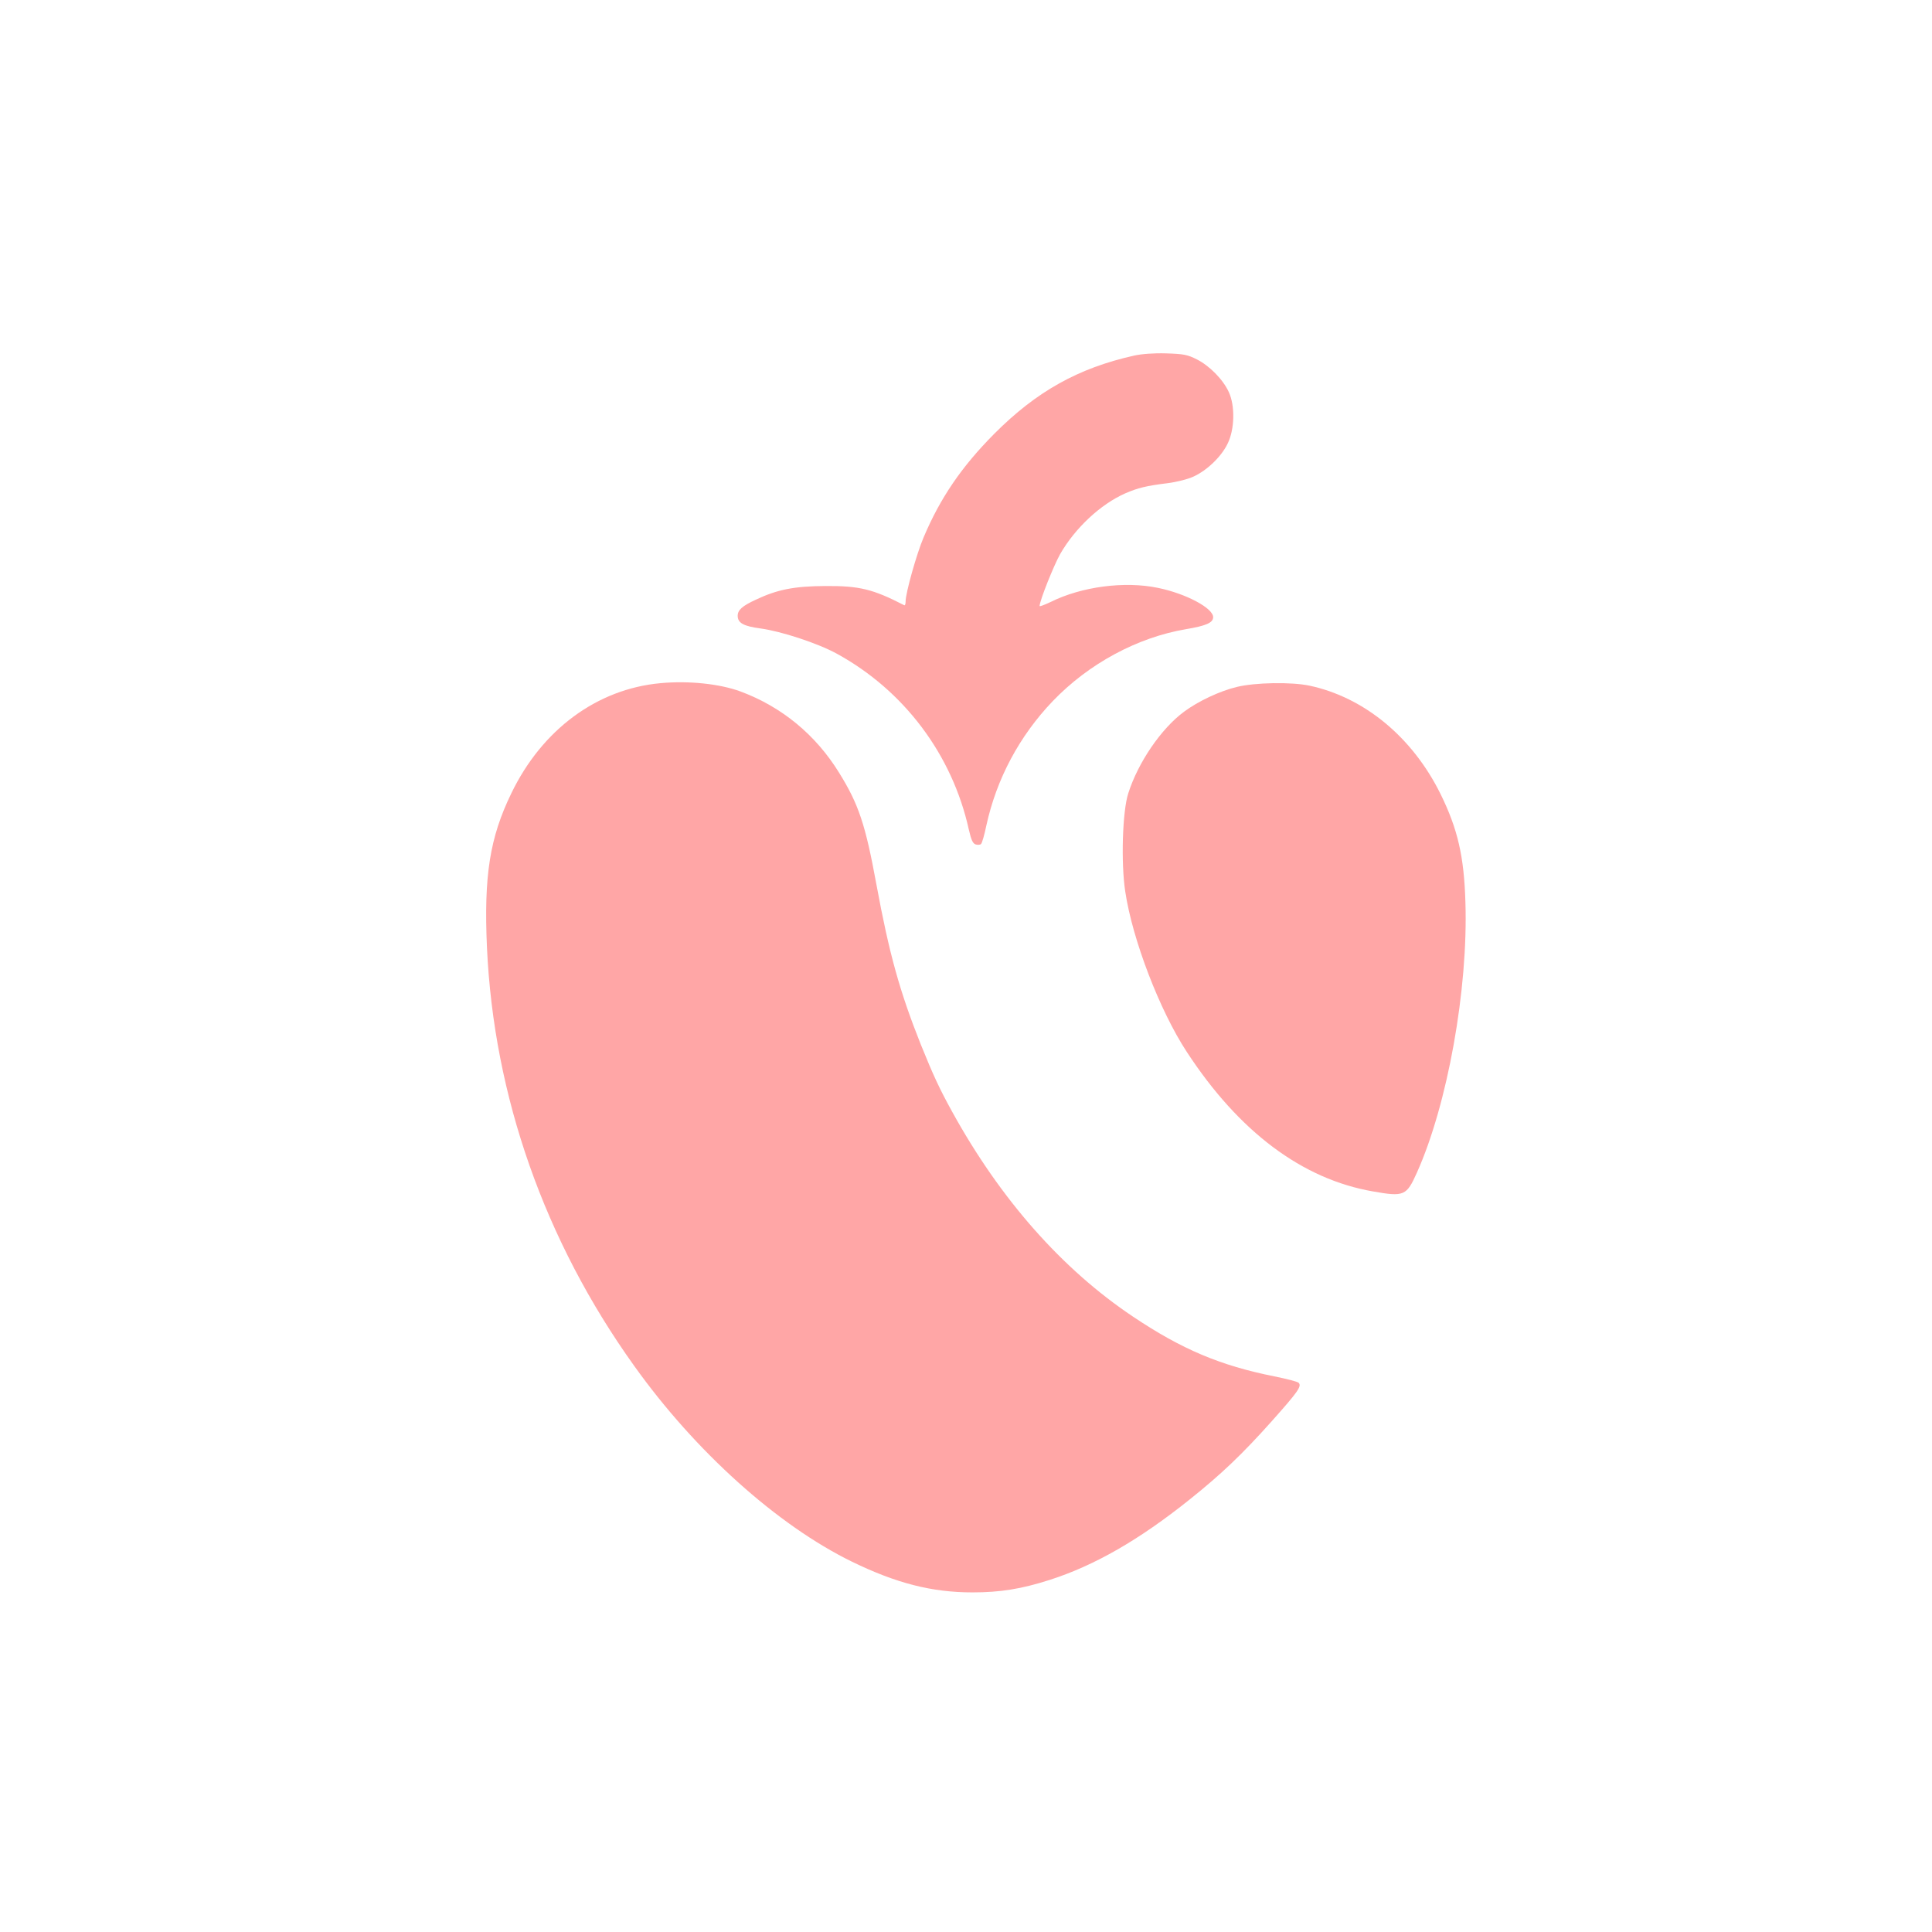
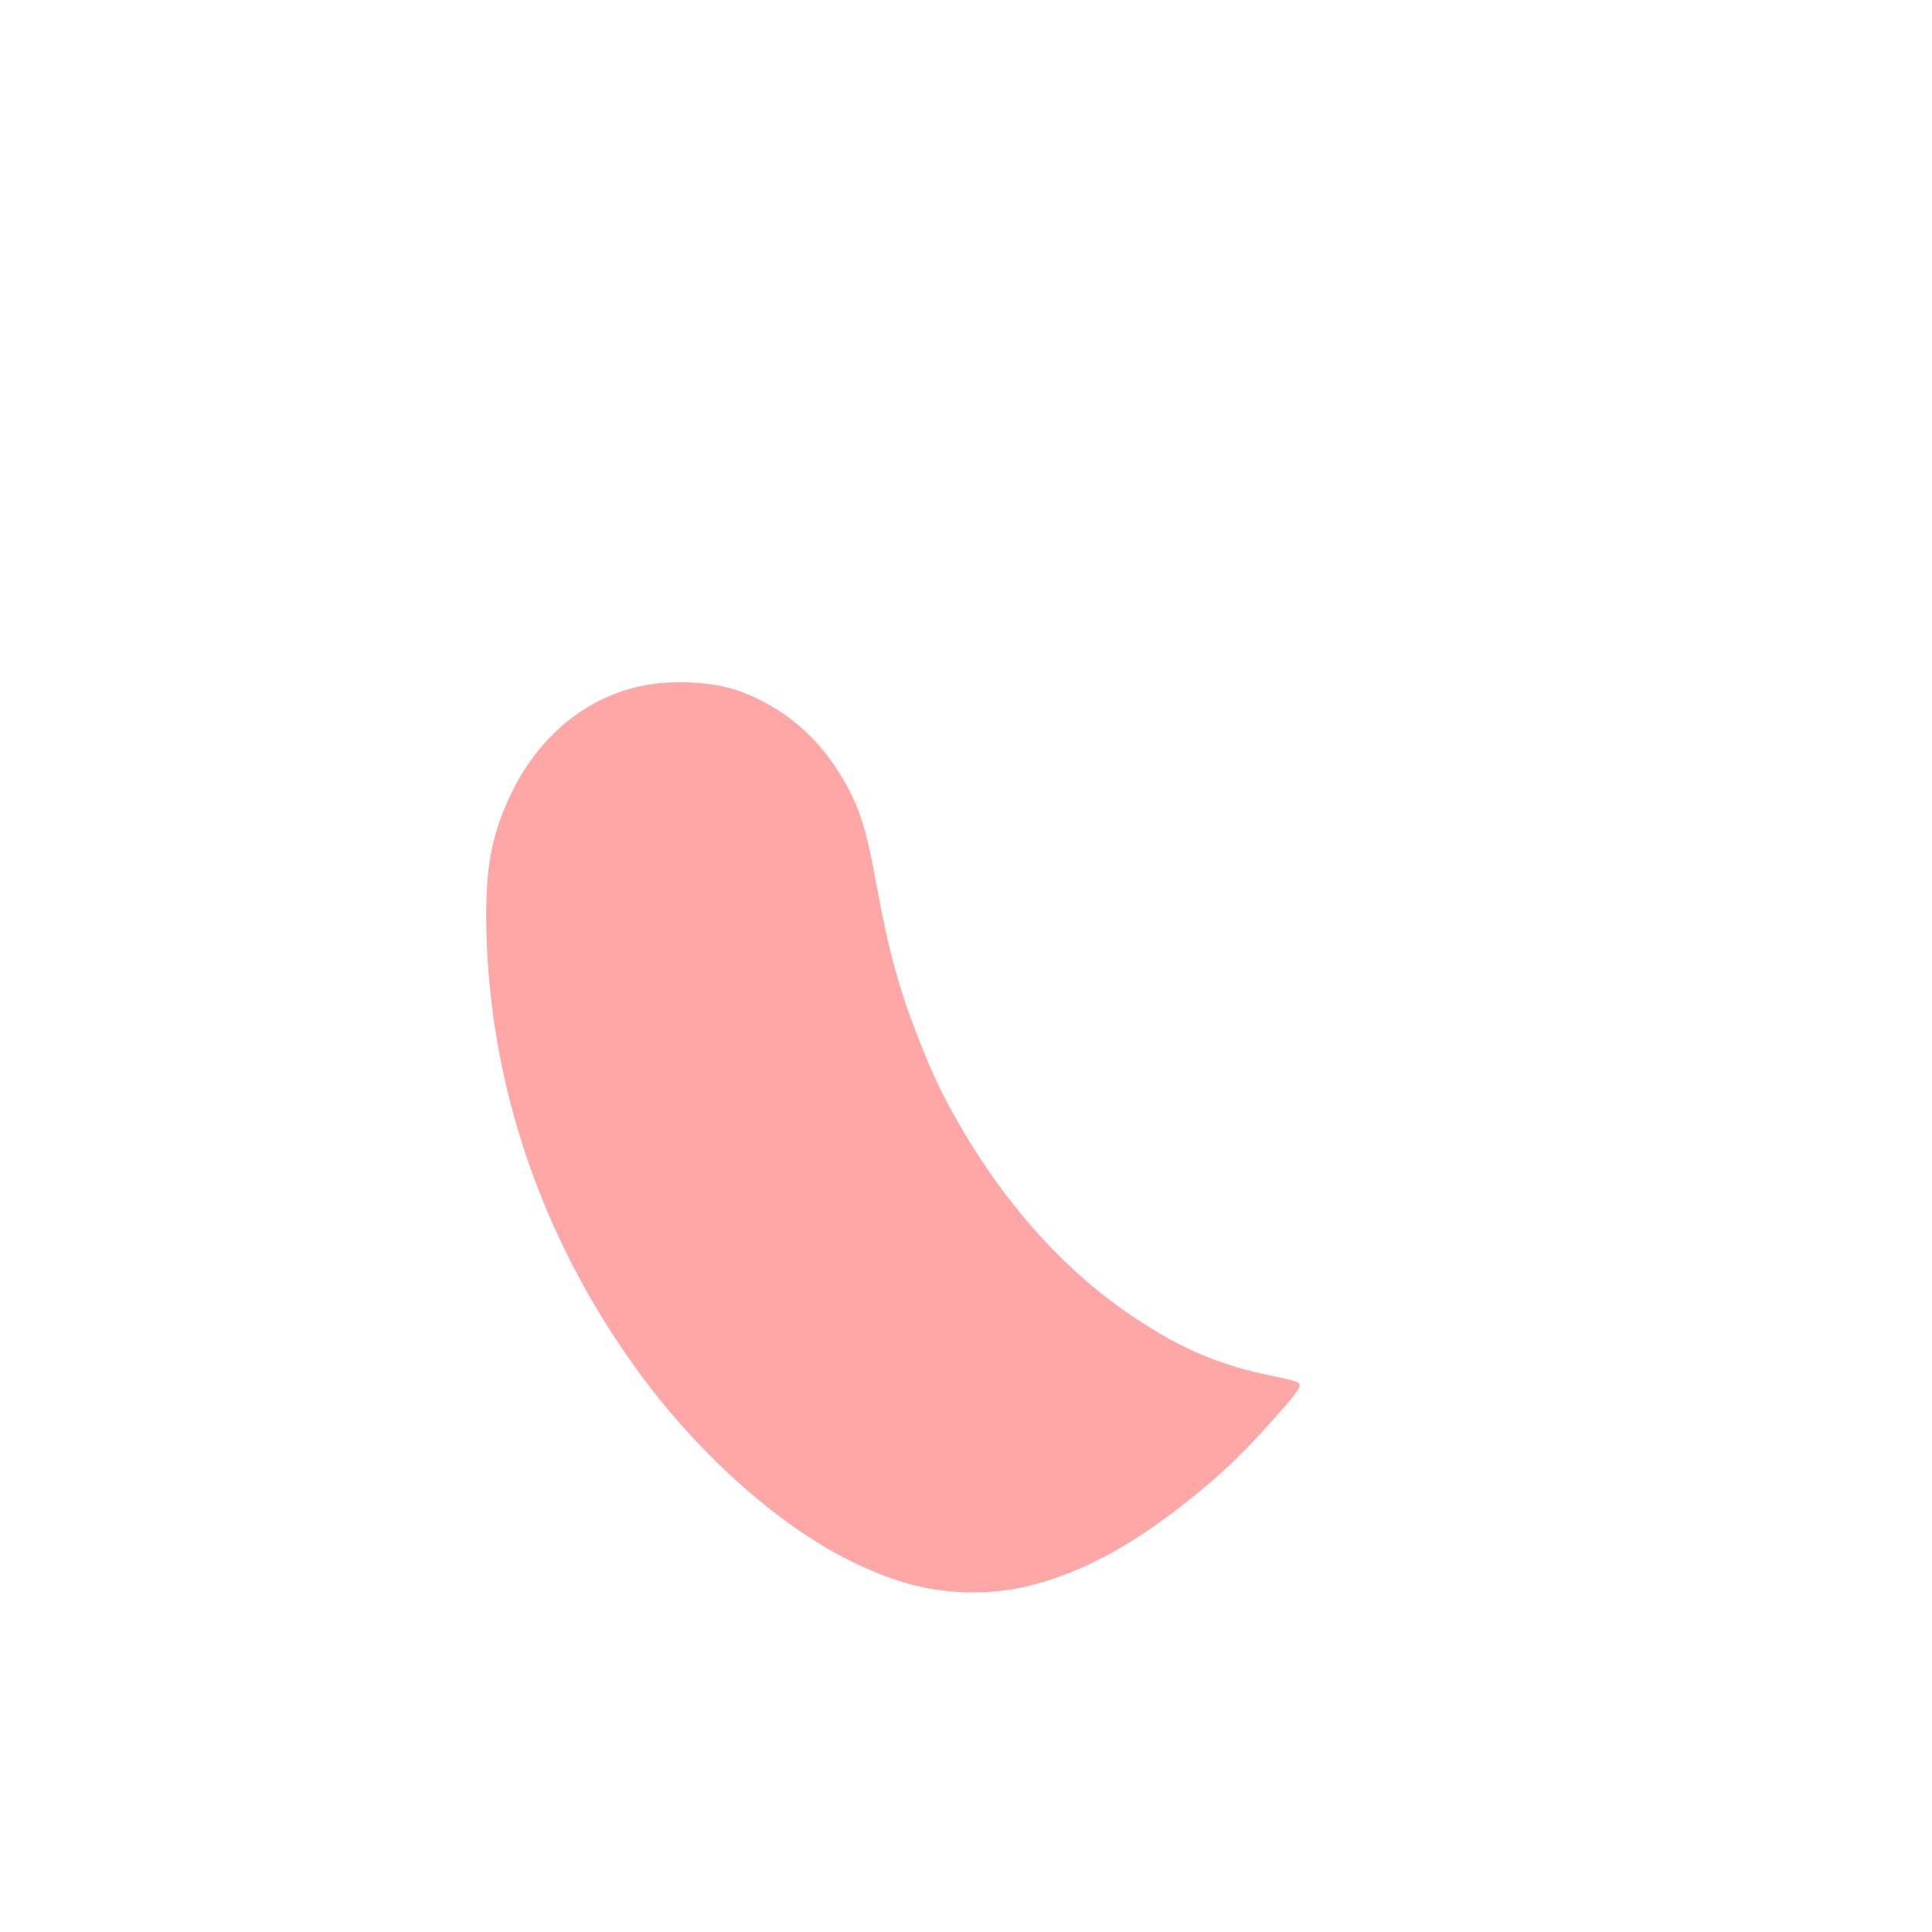
<svg xmlns="http://www.w3.org/2000/svg" version="1.0" width="1024pt" height="1024pt" viewBox="0 0 1024 1024" preserveAspectRatio="xMidYMid meet">
  <g transform="translate(0,1024) scale(0.1,-0.1)" fill="#ffa6a6" stroke="none">
-     <path d="M6010 8355 c-295 -66 -517 -190 -740 -414 -173 -174 -287 -341 -375 -550 -37 -87 -95 -294 -95 -338 0 -14 -3 -23 -7 -21 -167 86 -238 103 -418 102 -165 -1 -254 -18 -370 -73 -71 -33 -95 -54 -95 -85 0 -38 31 -55 121 -67 110 -15 302 -78 403 -133 357 -195 613 -535 701 -933 13 -56 21 -74 37 -79 11 -3 24 -2 28 3 5 4 18 49 28 98 54 247 175 474 352 659 190 198 447 337 705 381 107 18 145 34 145 64 0 48 -145 125 -292 155 -177 37 -406 7 -570 -75 -32 -15 -58 -25 -58 -21 2 32 75 214 109 275 80 139 214 264 345 322 67 29 111 40 225 54 47 6 107 21 137 35 72 33 148 106 181 175 37 75 40 200 6 273 -30 66 -102 139 -169 173 -50 25 -69 29 -163 32 -67 2 -130 -3 -171 -12z" />
-     <path d="M3500 6619 c-336 -31 -627 -246 -790 -584 -114 -235 -146 -436 -129 -817 36 -787 305 -1554 780 -2217 324 -454 759 -845 1154 -1038 236 -115 425 -163 639 -163 148 0 259 18 409 66 238 76 476 213 742 426 170 136 279 240 438 418 136 153 158 183 140 201 -6 6 -64 21 -129 34 -285 57 -490 143 -748 316 -377 252 -704 623 -959 1086 -67 121 -102 197 -167 358 -111 279 -167 479 -235 848 -58 317 -94 425 -198 592 -124 201 -304 349 -522 430 -111 41 -276 58 -425 44z" />
-     <path d="M6555 6599 c-91 -22 -205 -76 -279 -131 -121 -89 -244 -269 -296 -433 -31 -95 -39 -370 -16 -520 38 -255 183 -632 326 -850 277 -424 612 -675 988 -740 164 -29 177 -23 232 100 162 361 272 972 257 1433 -7 243 -41 389 -132 574 -149 301 -404 512 -695 574 -96 20 -287 17 -385 -7z" />
+     <path d="M3500 6619 c-336 -31 -627 -246 -790 -584 -114 -235 -146 -436 -129 -817 36 -787 305 -1554 780 -2217 324 -454 759 -845 1154 -1038 236 -115 425 -163 639 -163 148 0 259 18 409 66 238 76 476 213 742 426 170 136 279 240 438 418 136 153 158 183 140 201 -6 6 -64 21 -129 34 -285 57 -490 143 -748 316 -377 252 -704 623 -959 1086 -67 121 -102 197 -167 358 -111 279 -167 479 -235 848 -58 317 -94 425 -198 592 -124 201 -304 349 -522 430 -111 41 -276 58 -425 44" />
  </g>
</svg>